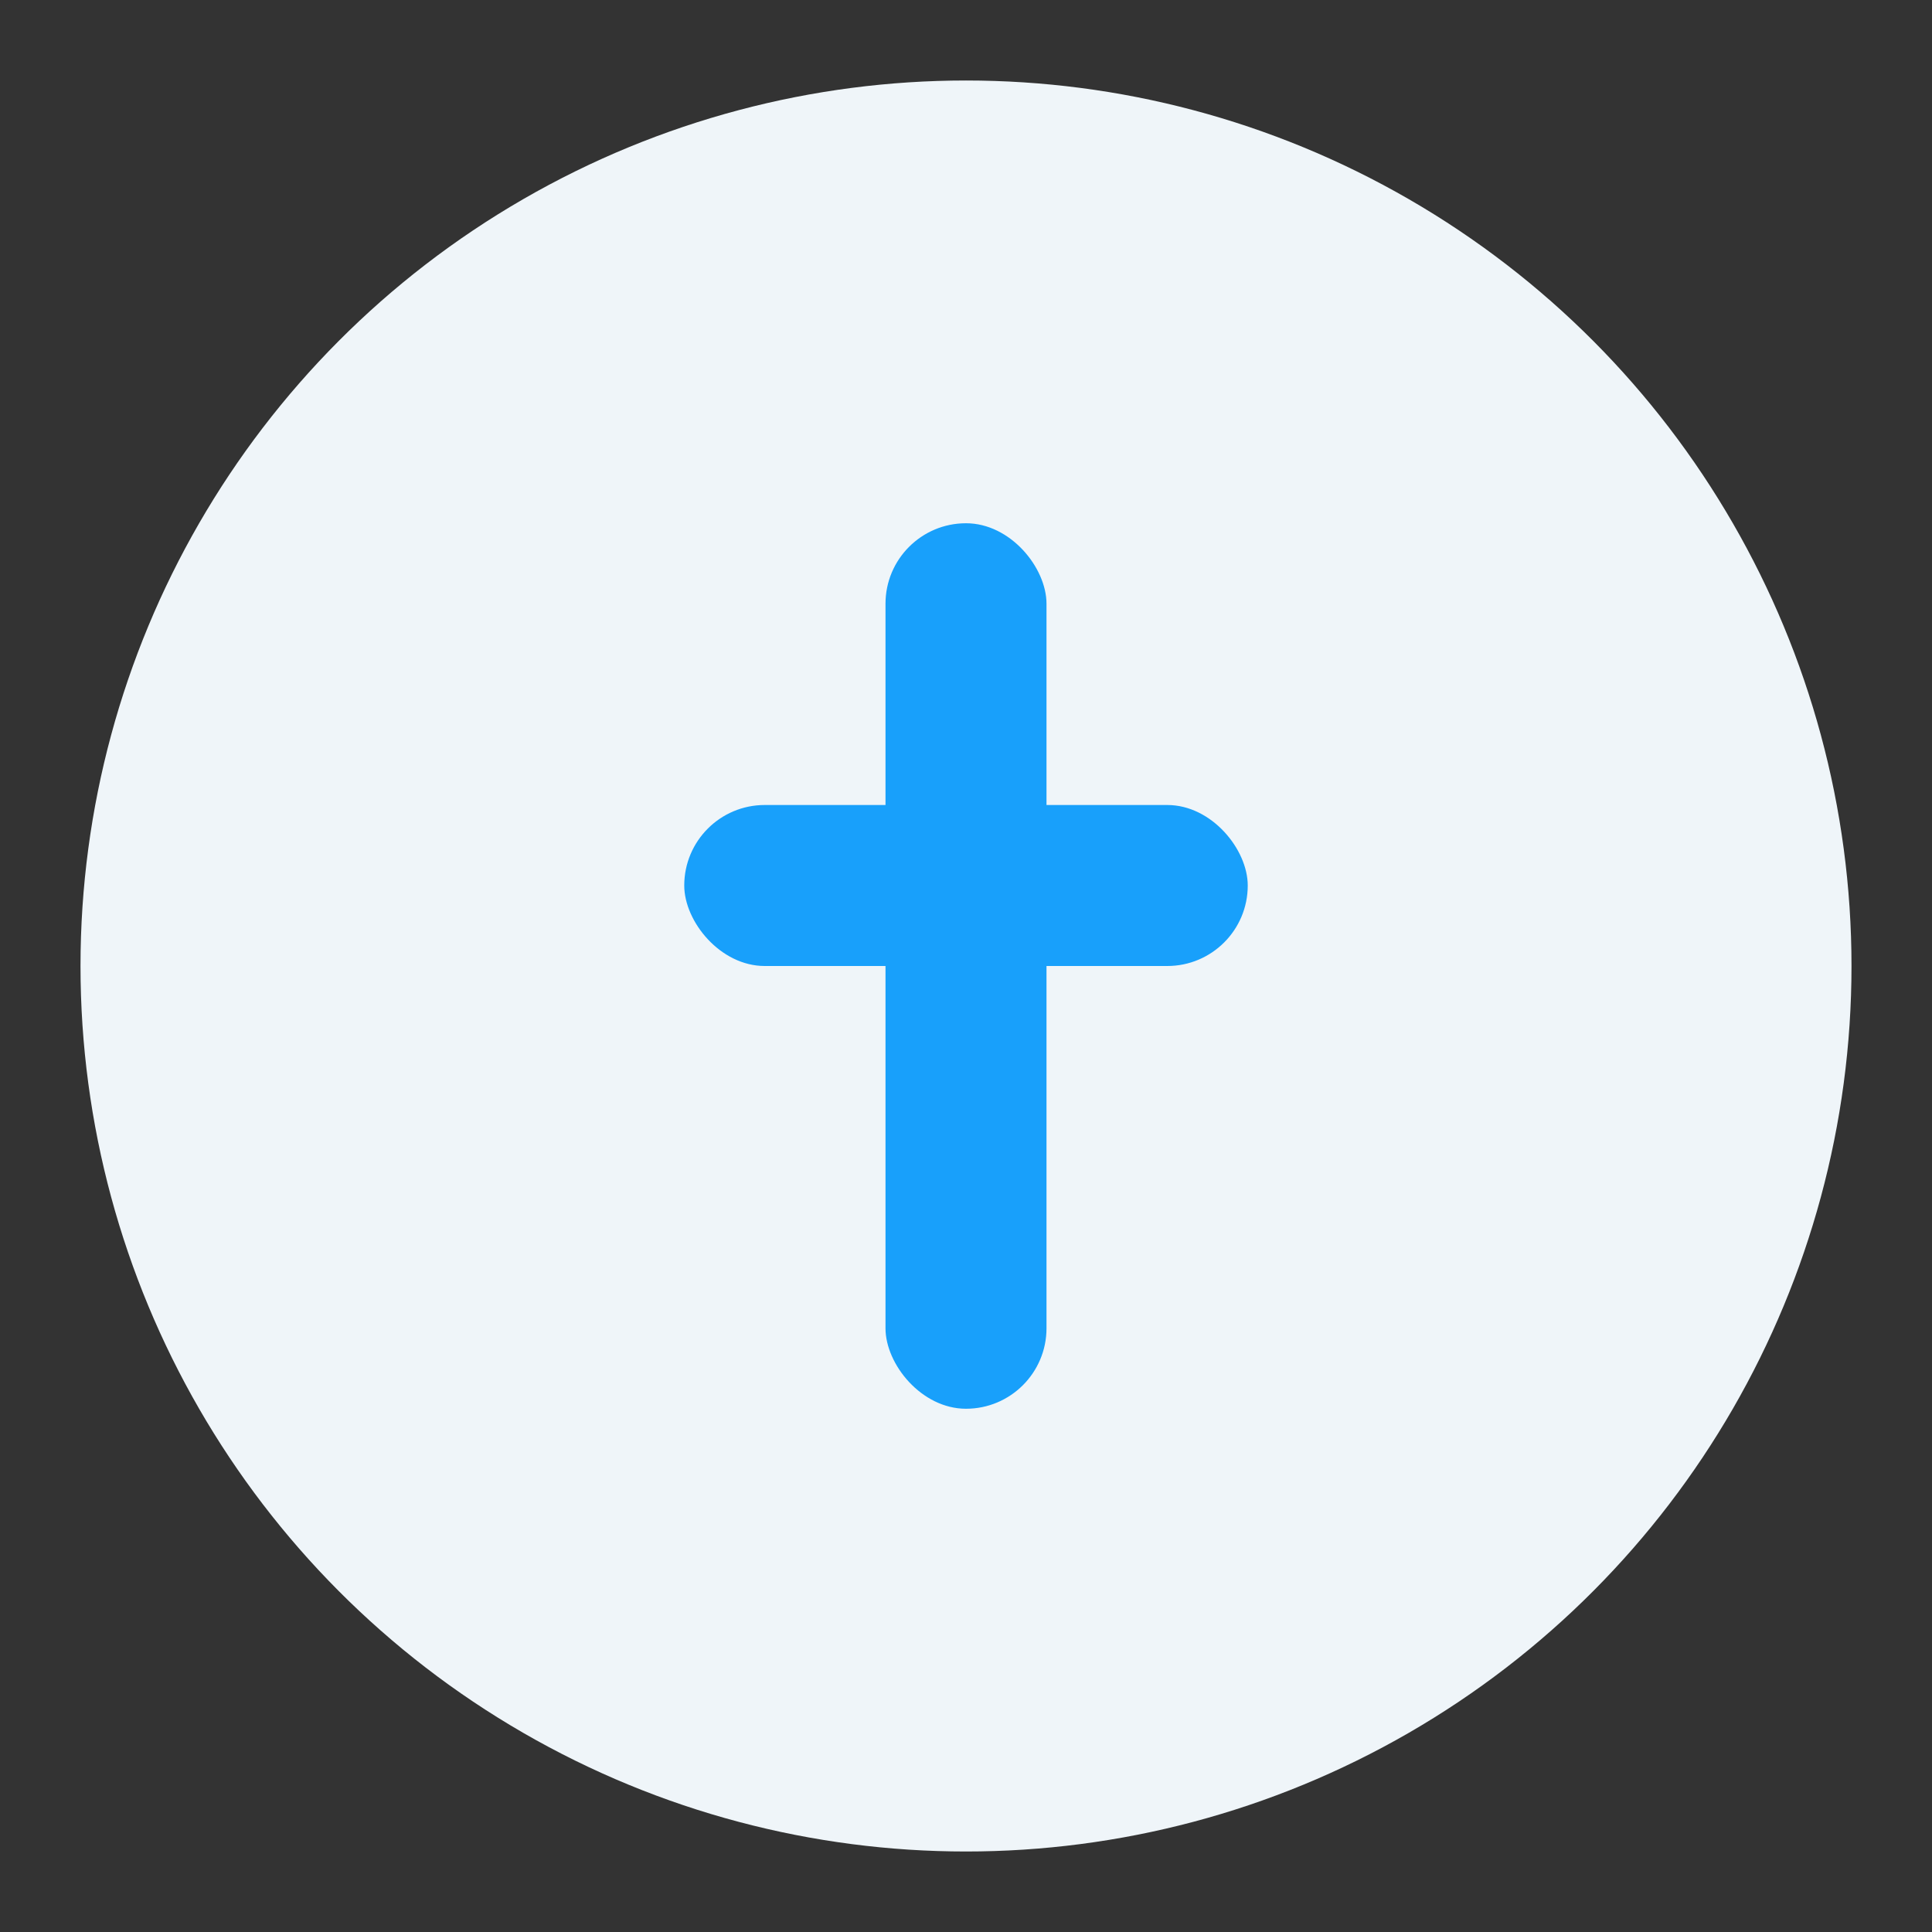
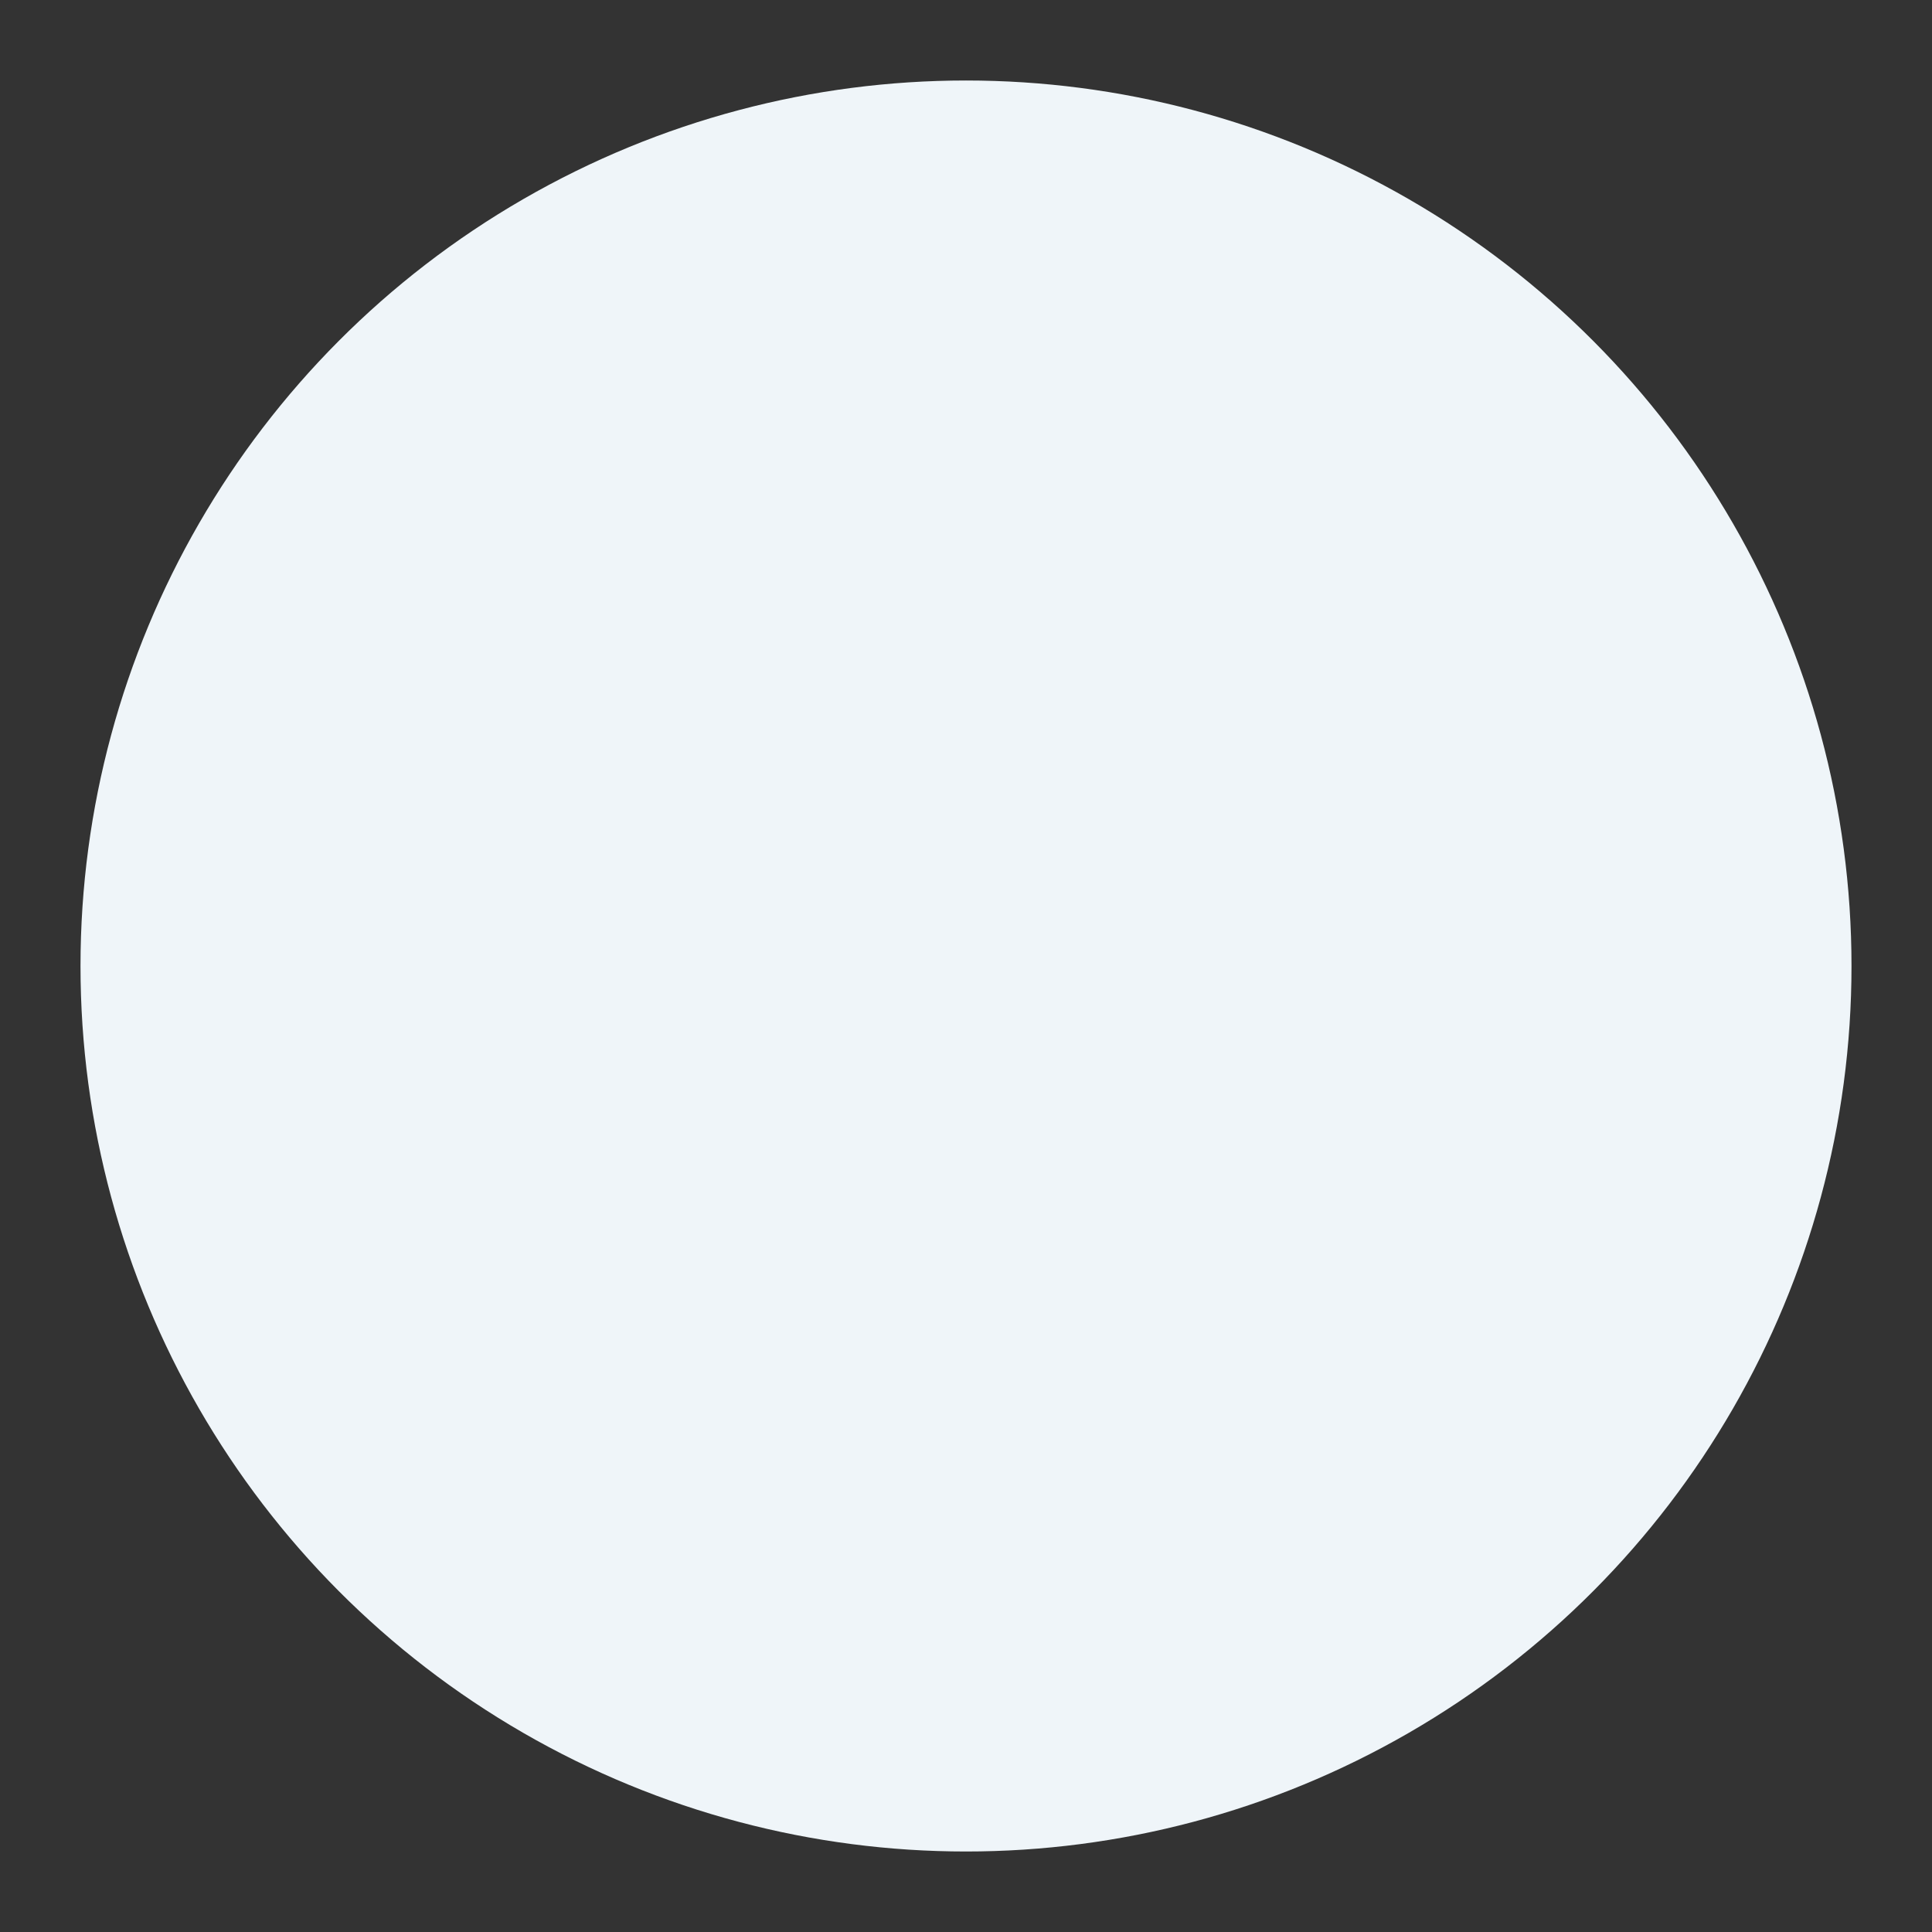
<svg xmlns="http://www.w3.org/2000/svg" width="48" height="48" viewBox="0 0 48 48">
  <rect x="0" y="0" width="48" height="48" fill="#333333" stroke="none" />
  <circle fill="#EFF5F9" cx="24" cy="24" r="22" />
-   <rect x="17" y="20" width="14" height="4" rx="2" fill="#18A0FB" />
-   <rect x="22" y="13" width="4" height="22" rx="2" fill="#18A0FB" />
</svg>